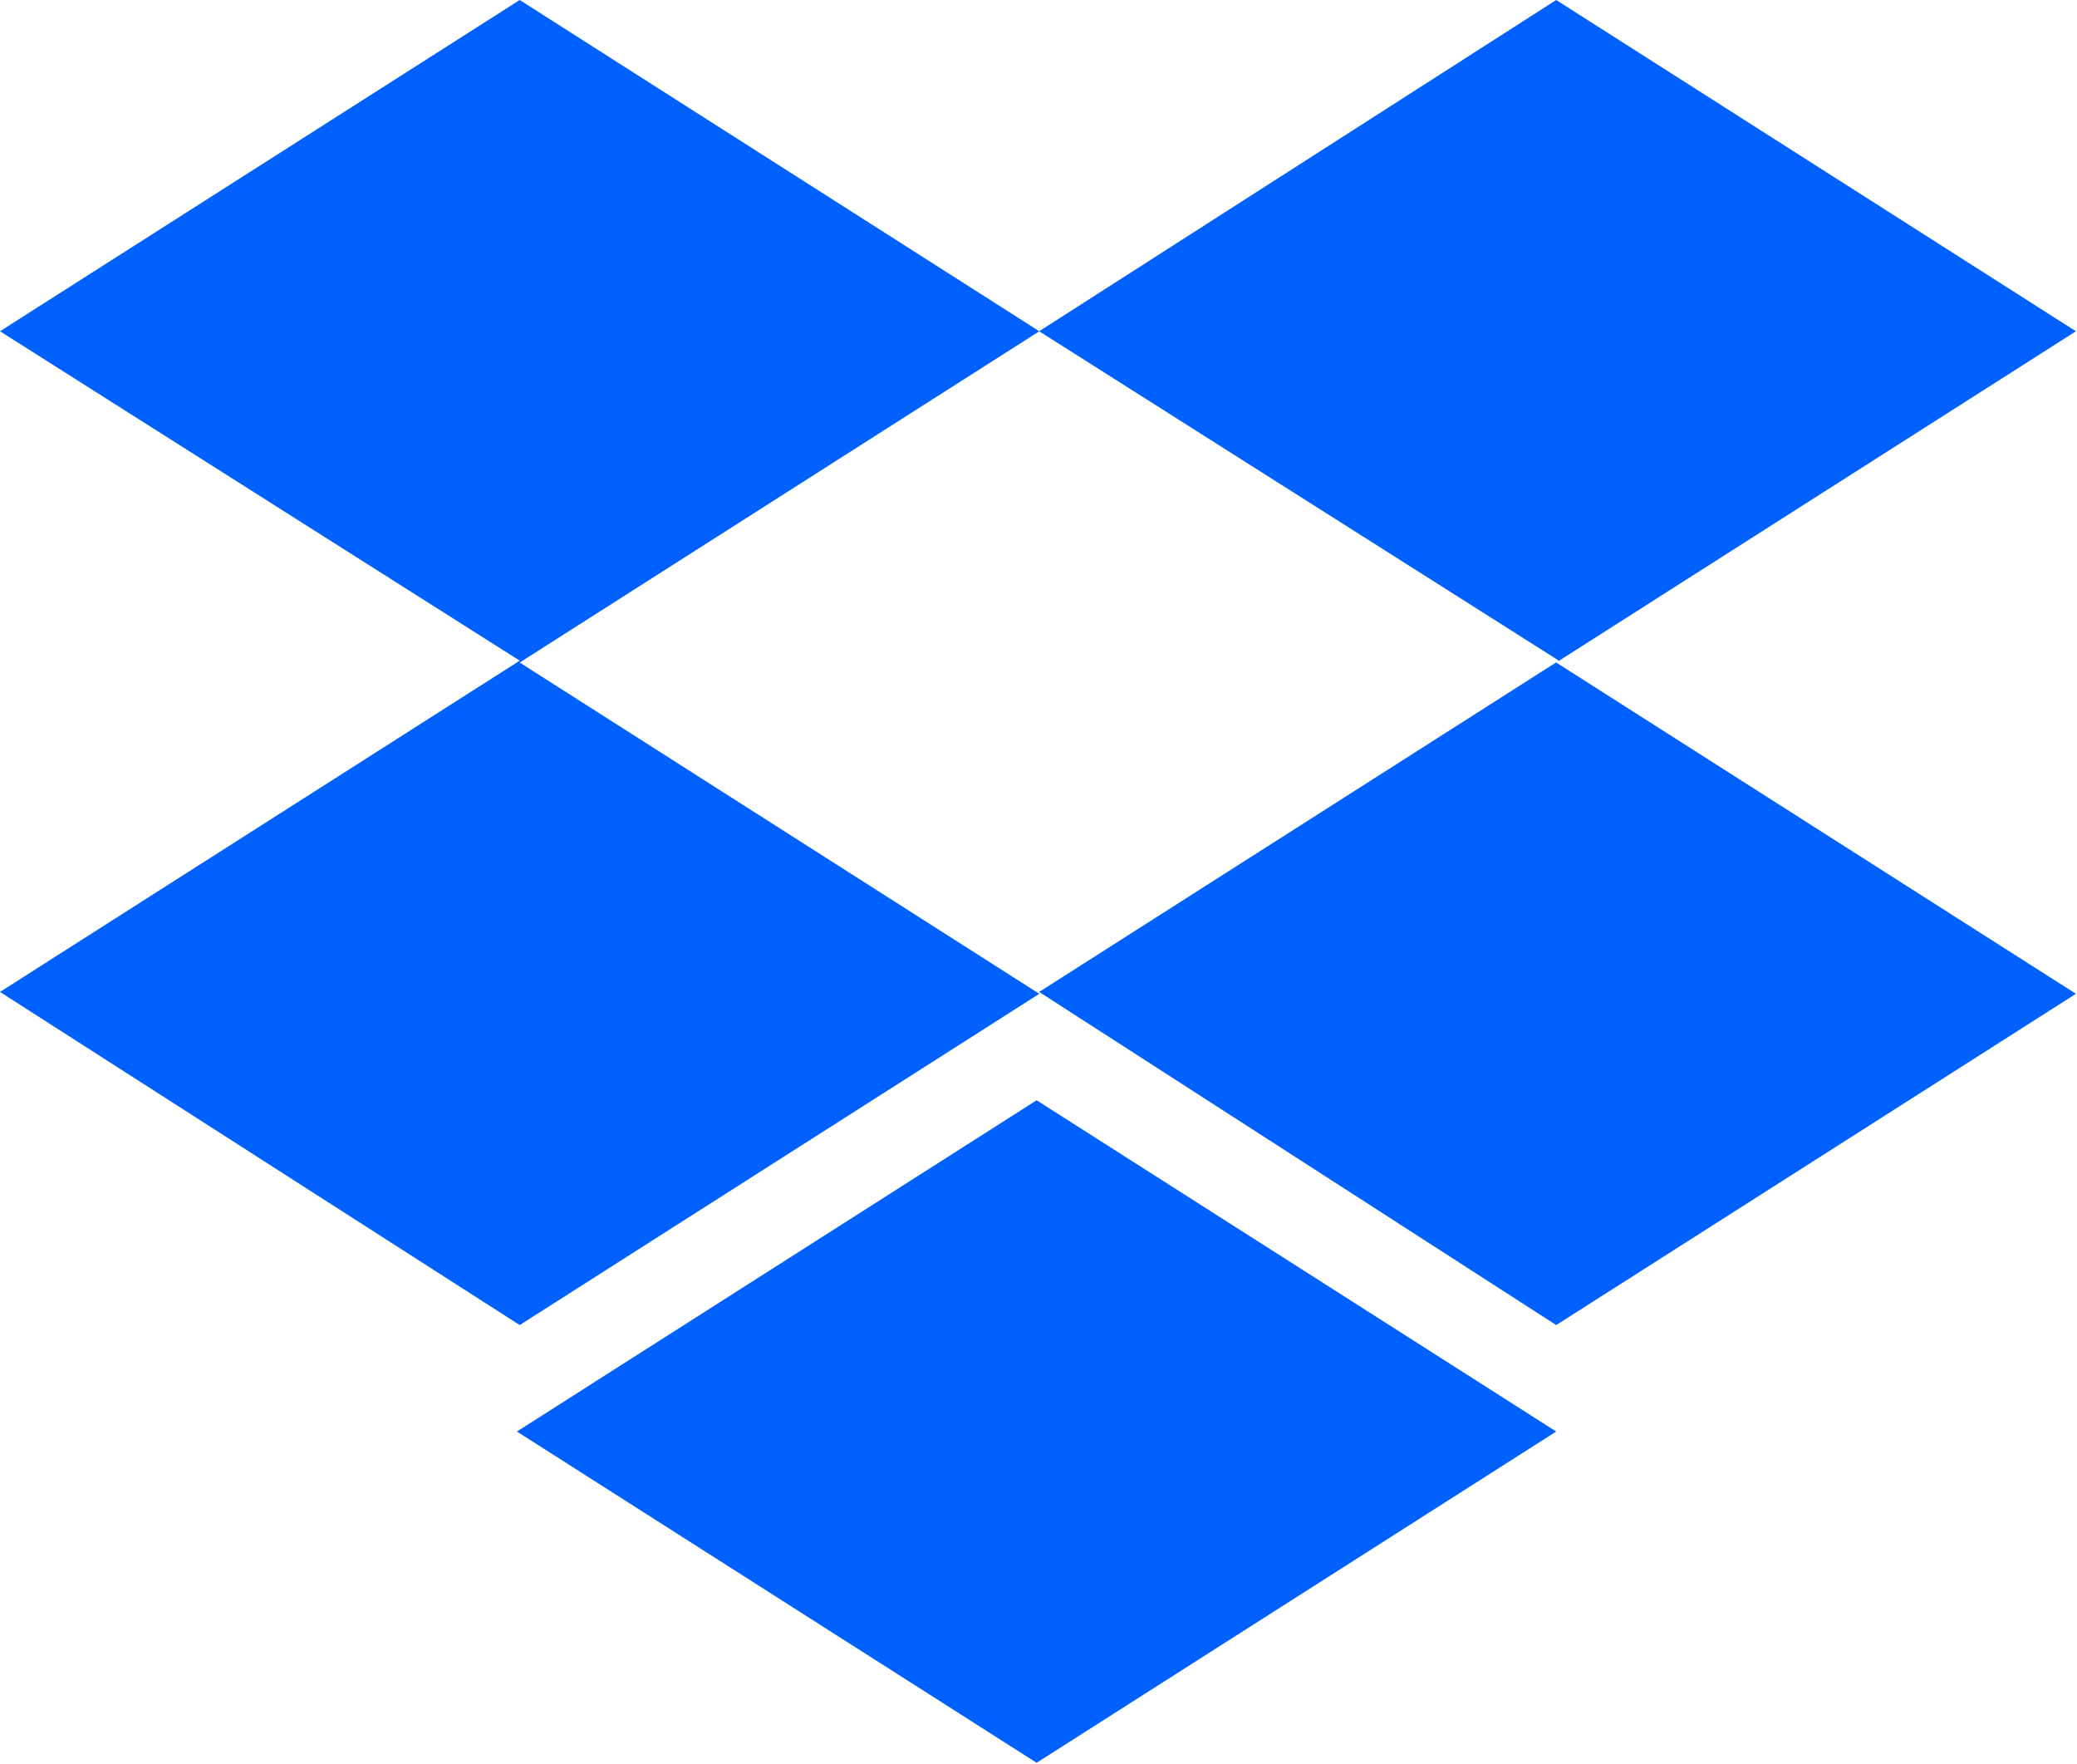
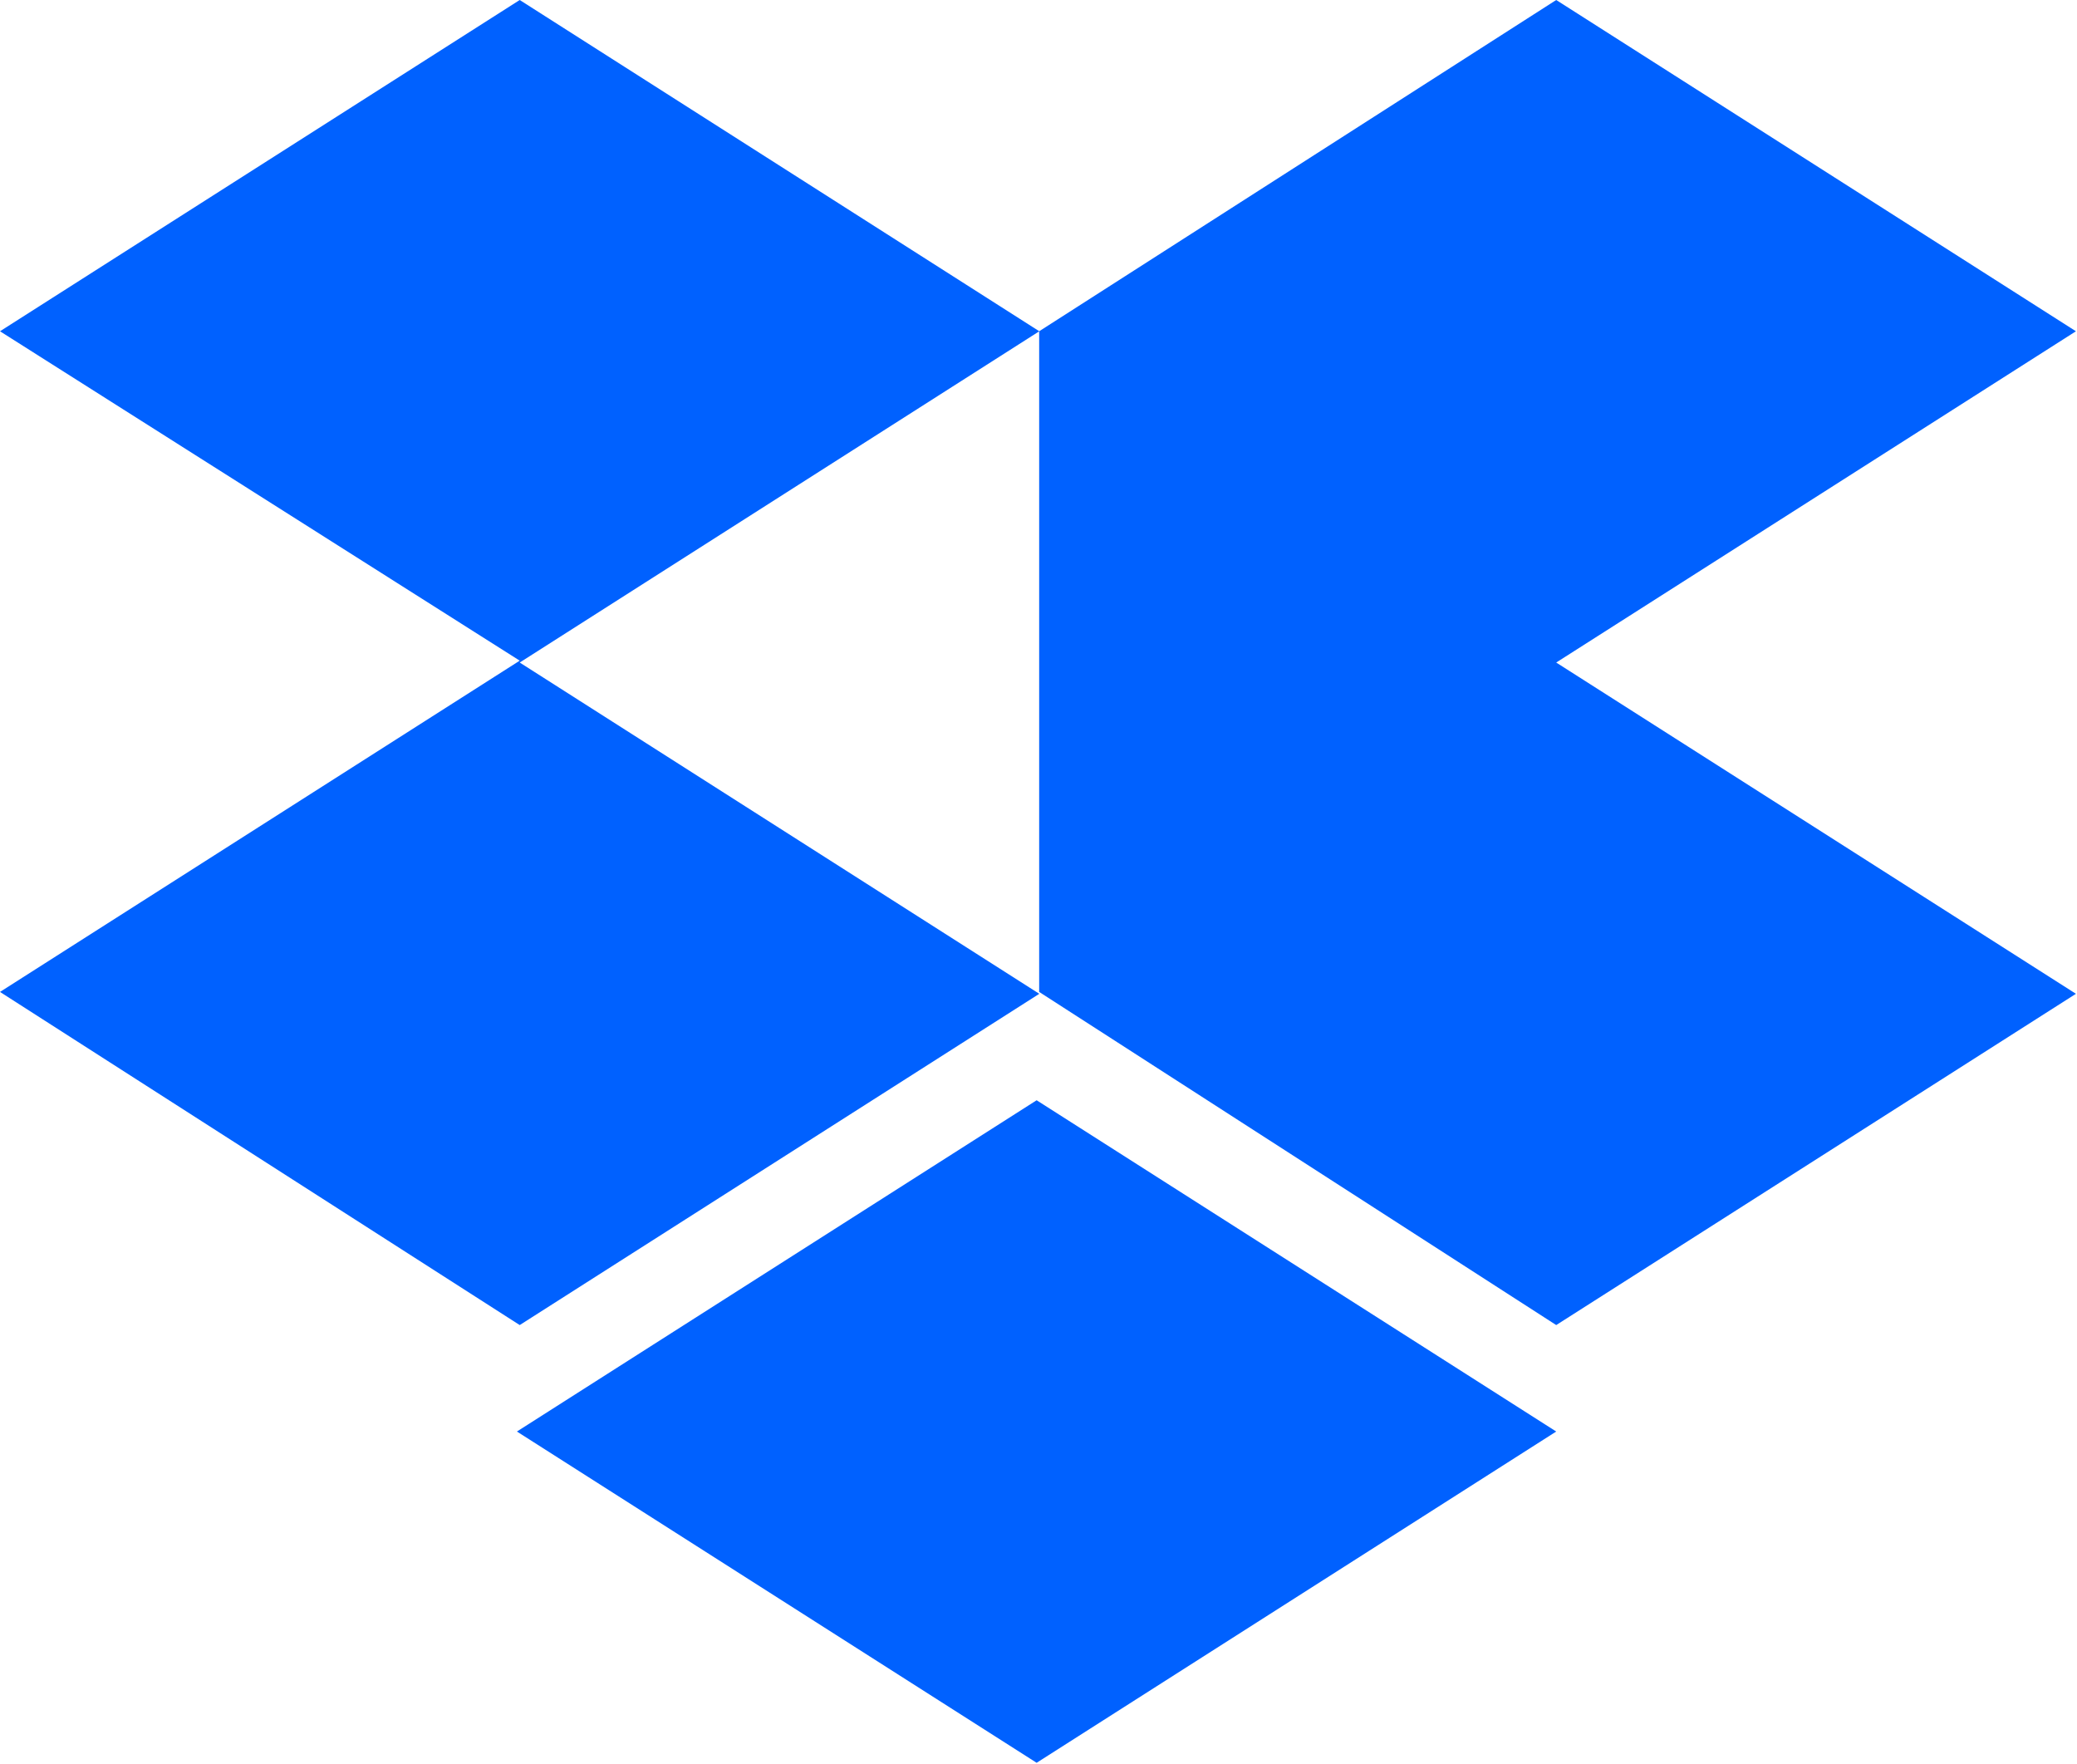
<svg xmlns="http://www.w3.org/2000/svg" version="1.2" viewBox="0 0 1557 1322">
-   <path fill="#0061ff" d="M779.1 248.3 389.6 496.6l389.5 248.3-389.5 248.3L0 743.5l389.6-248.3L0 248.3 389.6 0zM387.5 1073l389.6-248.3 389.5 248.3-389.5 248.3zM779 743.5l389.6-248.3L779 248.3 1166.6 0l389.6 248.3-389.6 248.3 389.6 248.3-389.6 248.3z" />
+   <path fill="#0061ff" d="M779.1 248.3 389.6 496.6l389.5 248.3-389.5 248.3L0 743.5l389.6-248.3L0 248.3 389.6 0zM387.5 1073l389.6-248.3 389.5 248.3-389.5 248.3zM779 743.5L779 248.3 1166.6 0l389.6 248.3-389.6 248.3 389.6 248.3-389.6 248.3z" />
</svg>